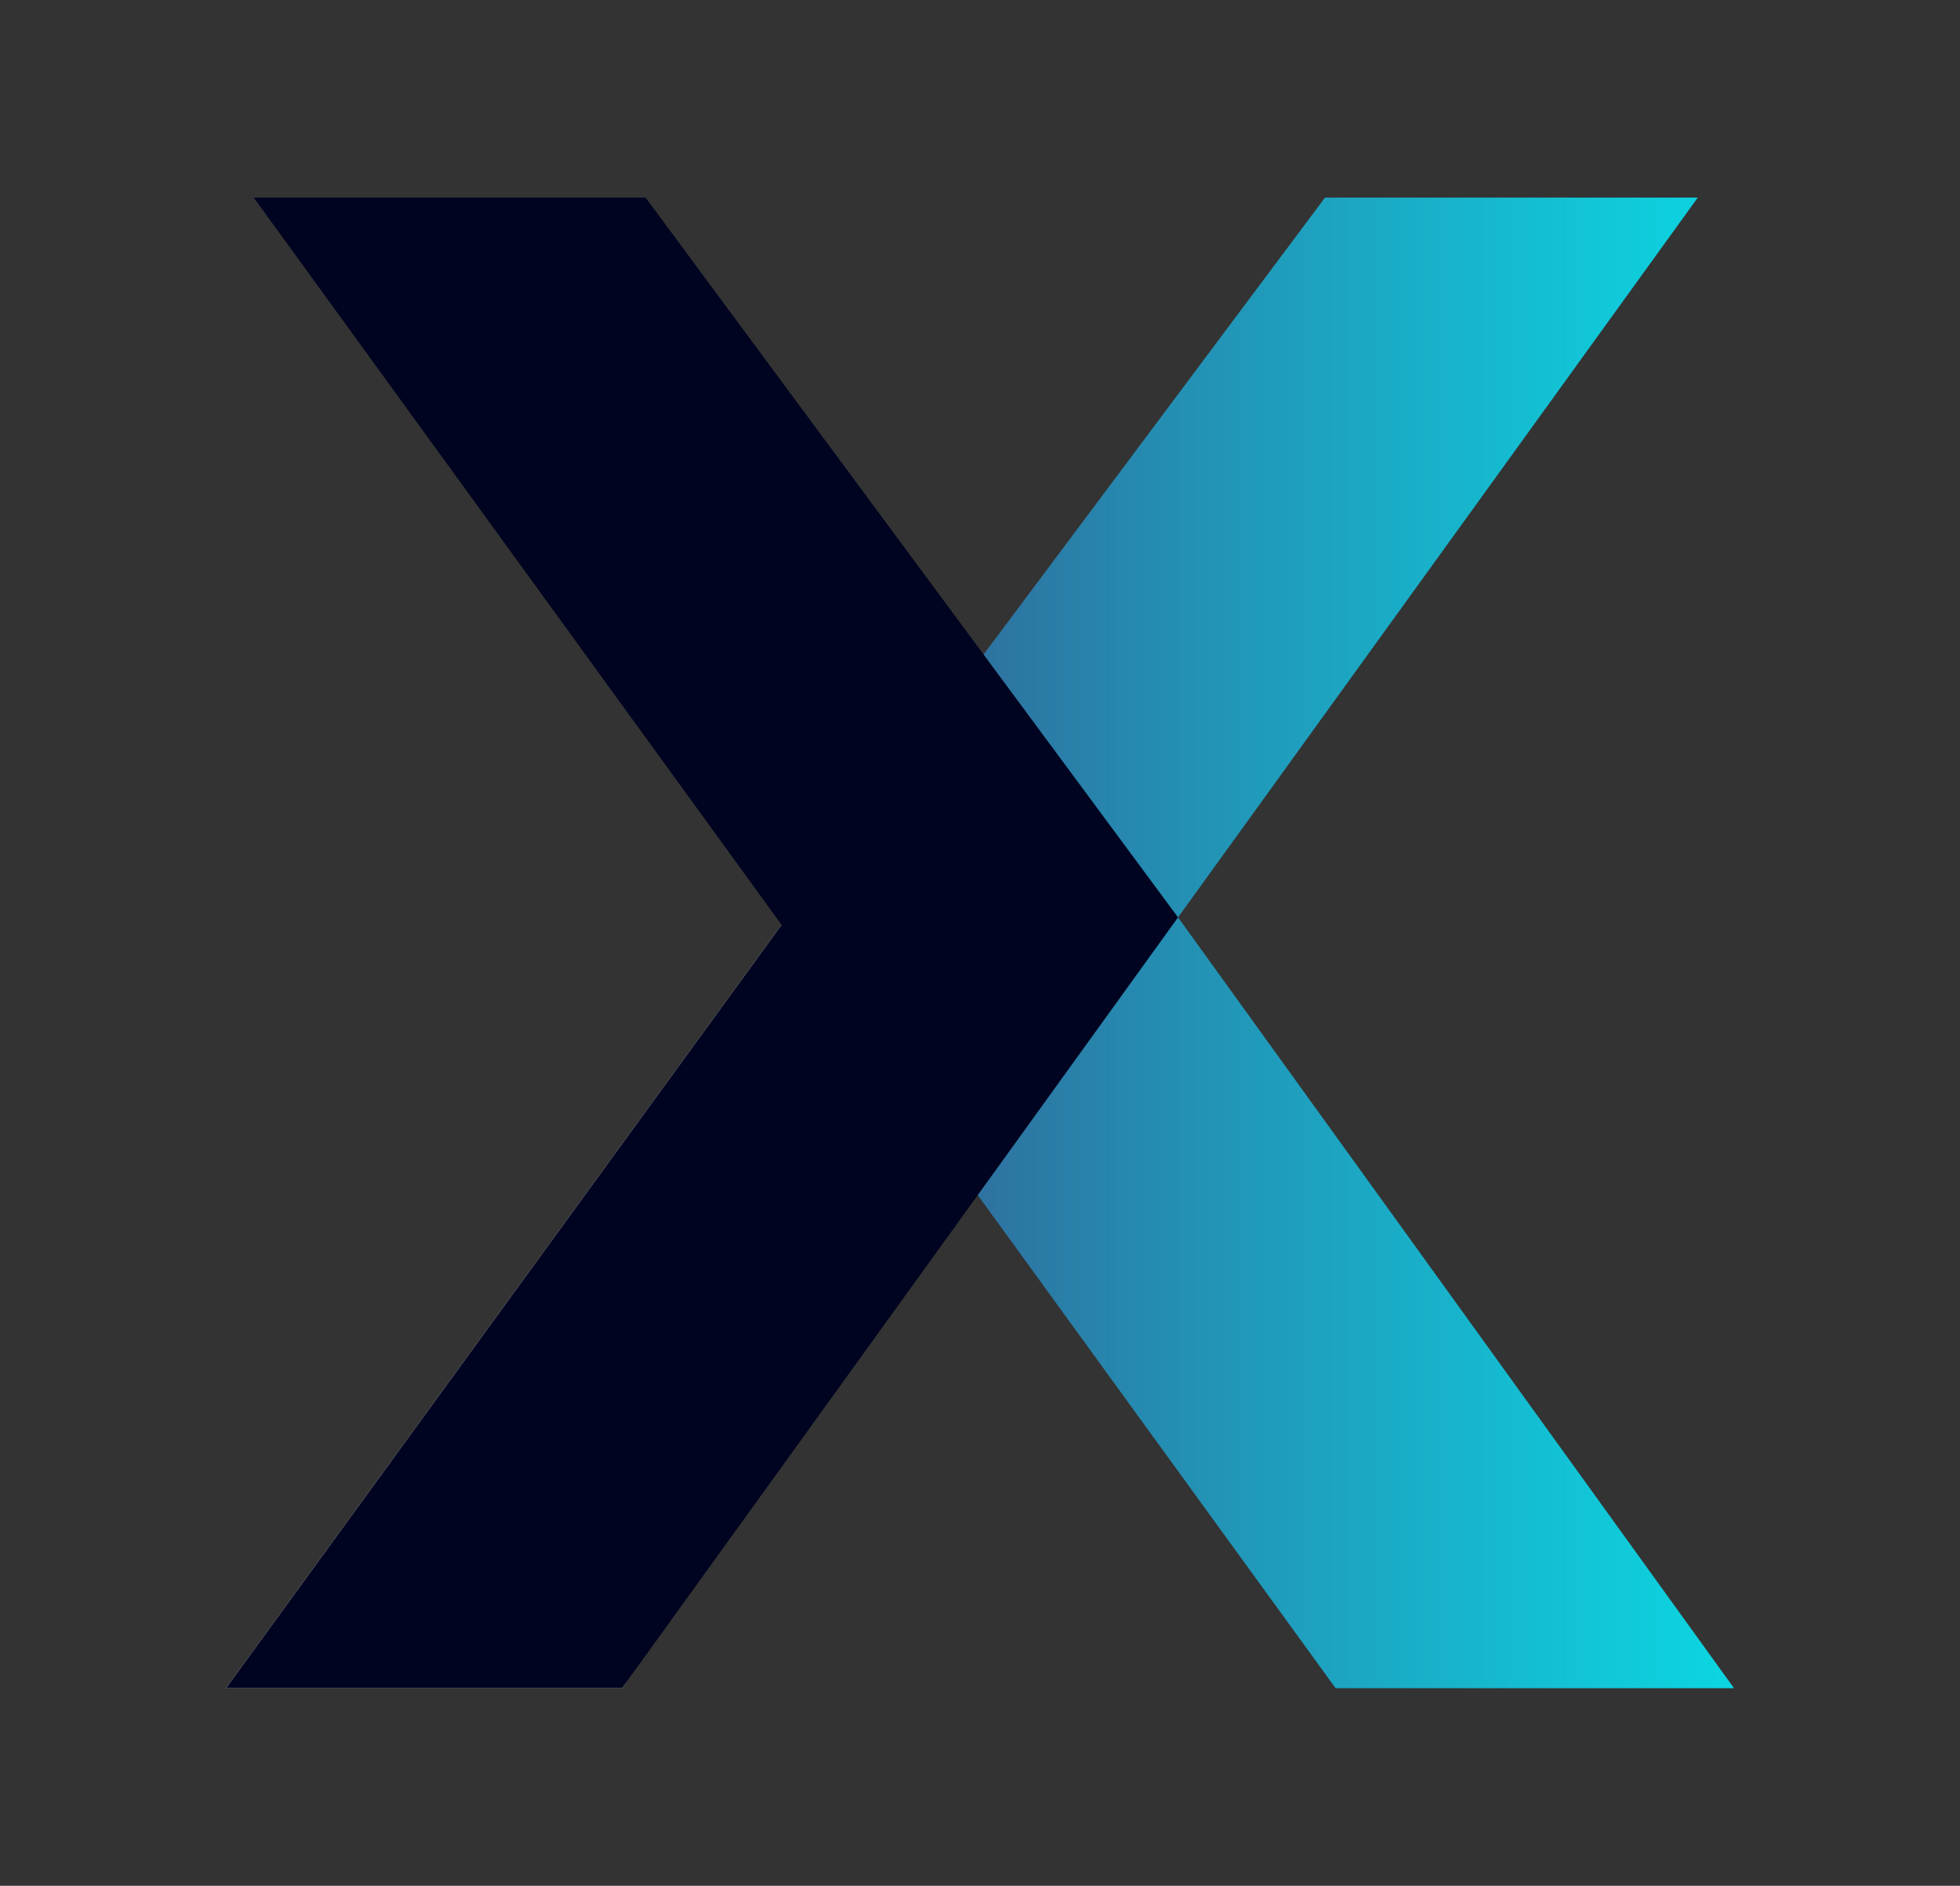
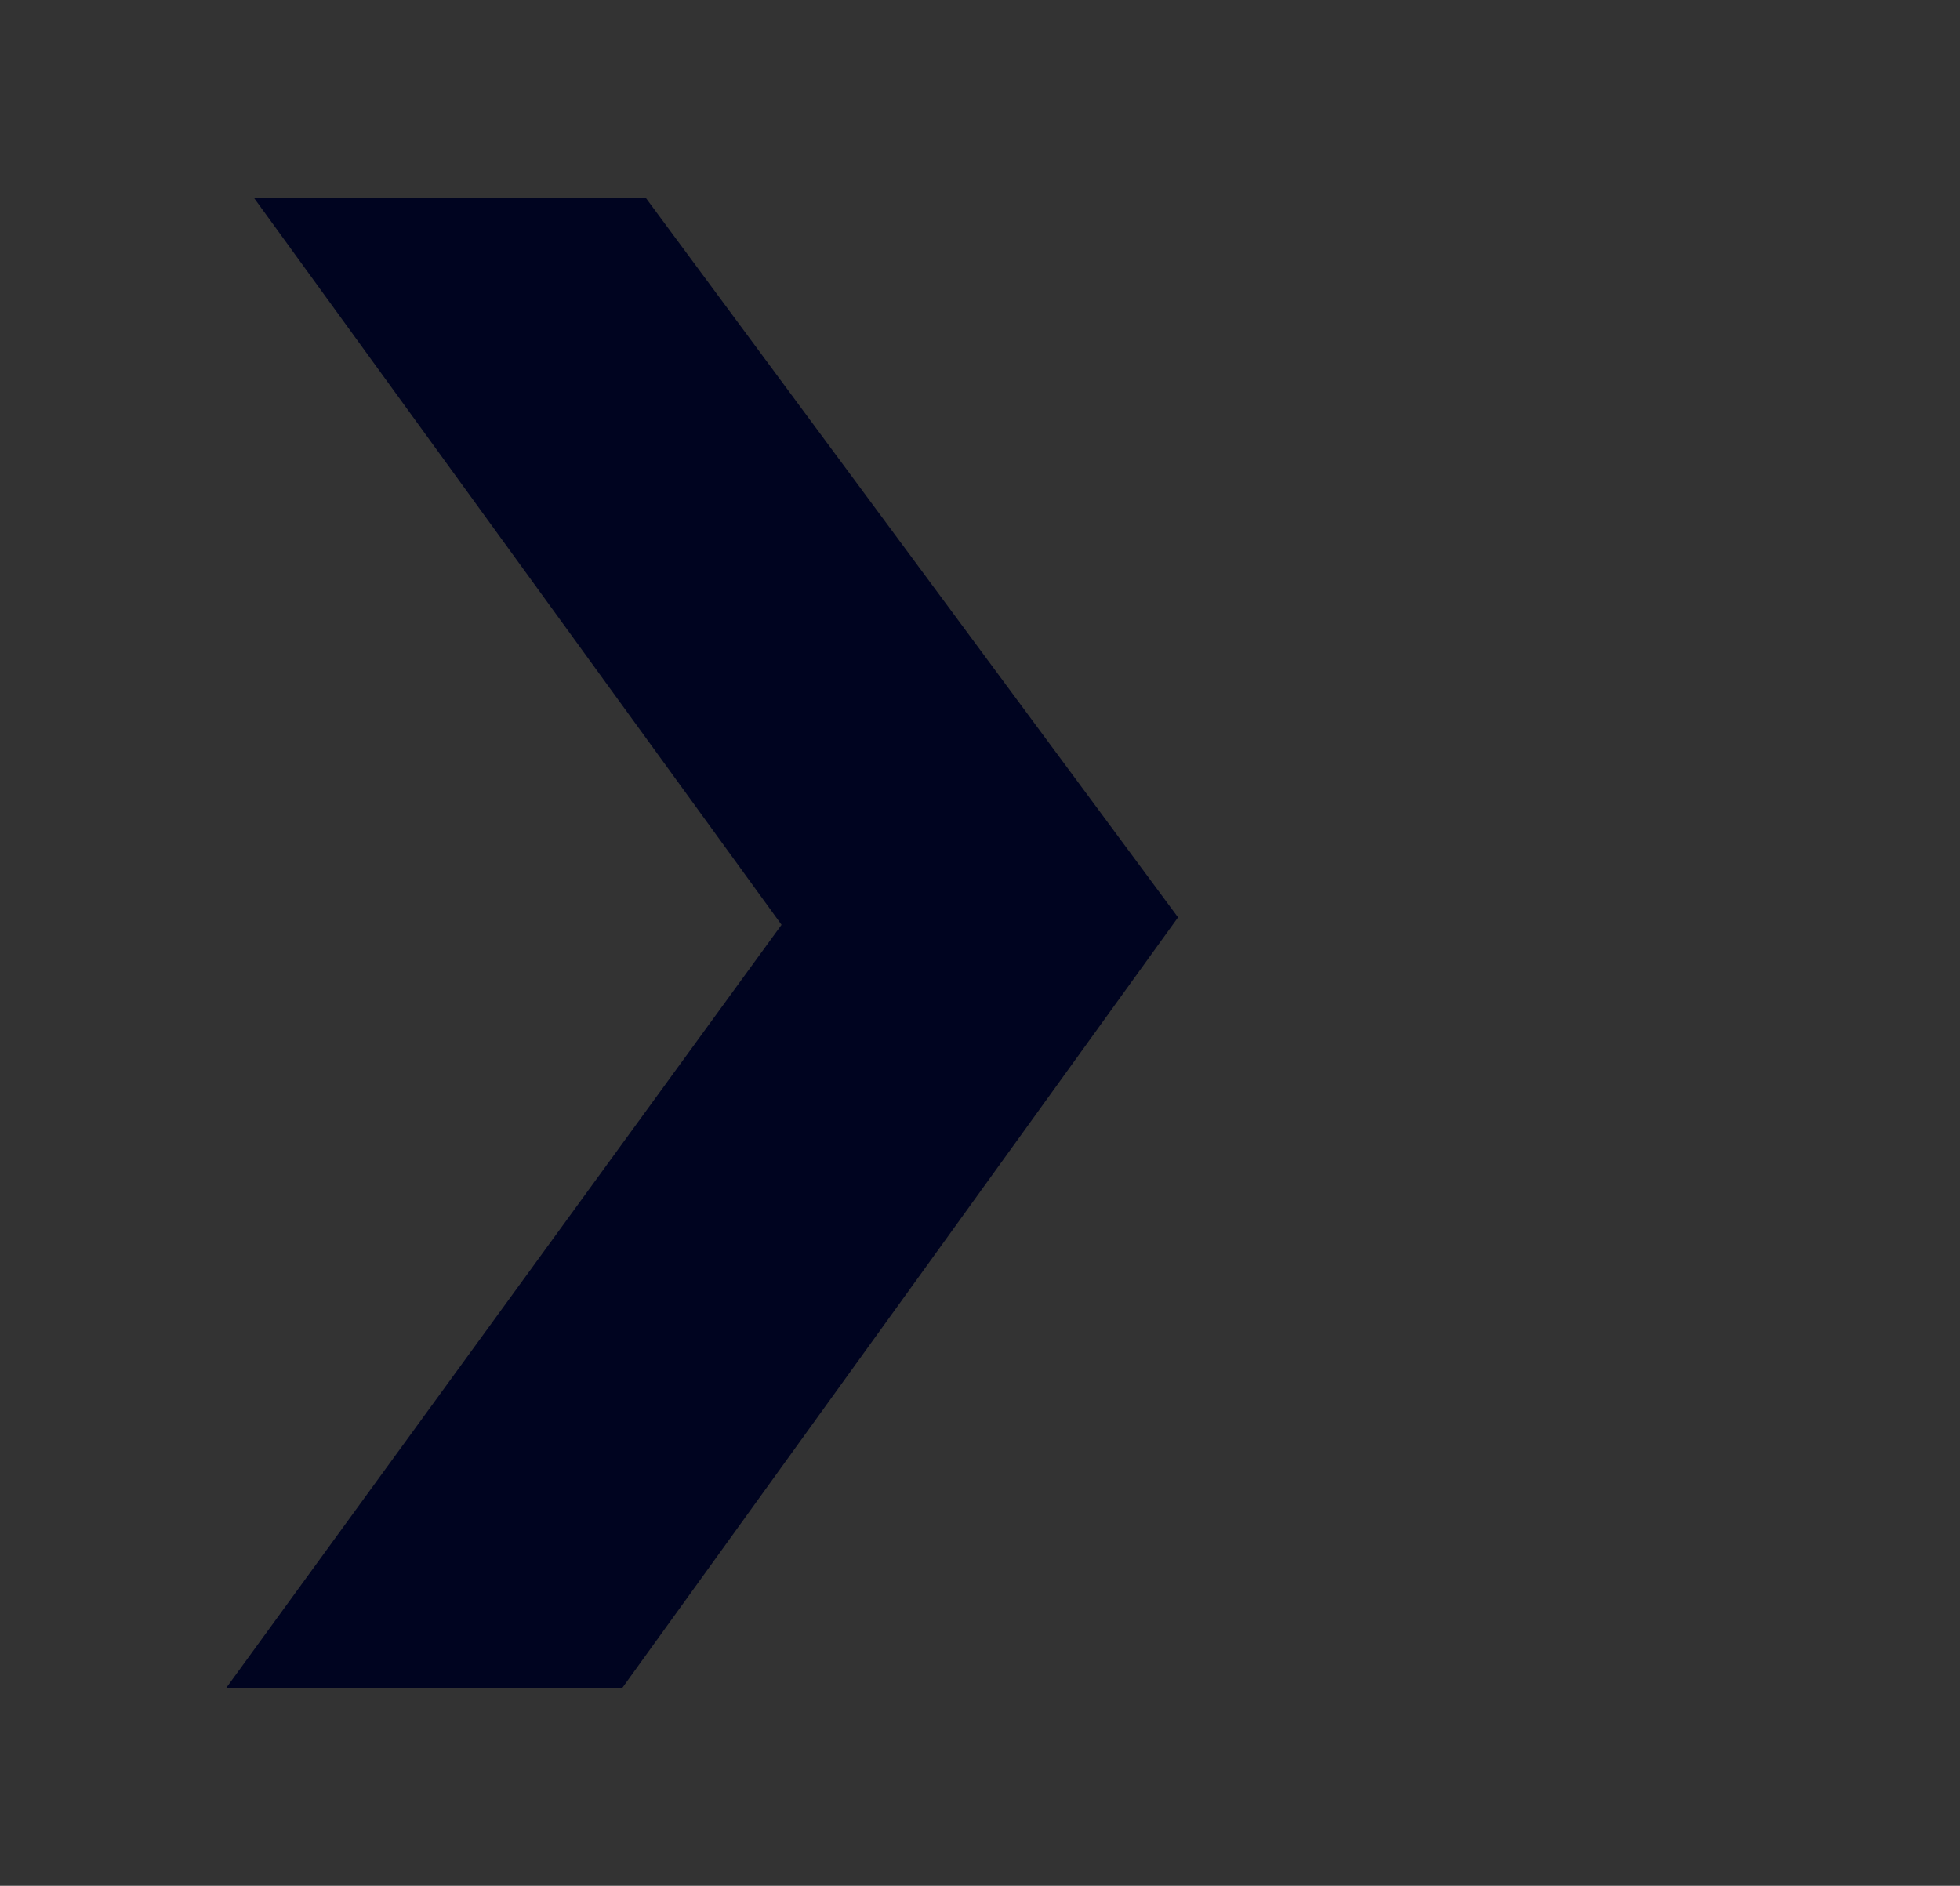
<svg xmlns="http://www.w3.org/2000/svg" id="Layer_1" data-name="Layer 1" viewBox="0 0 92.54 89.05">
  <rect x="0" y="0" width="92.54" height="89.05" fill="#333333" stroke="none" />
  <defs>
    <style>.cls-1{fill:#fff;}.cls-2{fill:url(#linear-gradient);}.cls-3{fill:#000420;}</style>
    <linearGradient id="linear-gradient" x1="119.61" y1="44.53" x2="29.13" y2="44.53" gradientUnits="userSpaceOnUse">
      <stop offset="0.23" stop-color="#00f8f8" />
      <stop offset="0.32" stop-color="#05eaef" />
      <stop offset="0.49" stop-color="#11c6d7" />
      <stop offset="0.72" stop-color="#258cb1" />
      <stop offset="0.85" stop-color="#326799" />
    </linearGradient>
  </defs>
-   <polygon class="cls-1" points="36.9 43.67 10.67 79.72 29.37 79.72 45.71 55.81 36.9 43.67" />
-   <polygon class="cls-2" points="55.62 43.32 80.16 9.33 62.56 9.33 36.9 43.67 36.9 43.67 36.9 43.67 63.06 79.72 81.87 79.72 55.62 43.32" />
  <polygon class="cls-3" points="11.98 9.33 30.48 9.33 55.62 43.32 29.37 79.72 10.67 79.72 36.9 43.67 11.98 9.33" />
</svg>